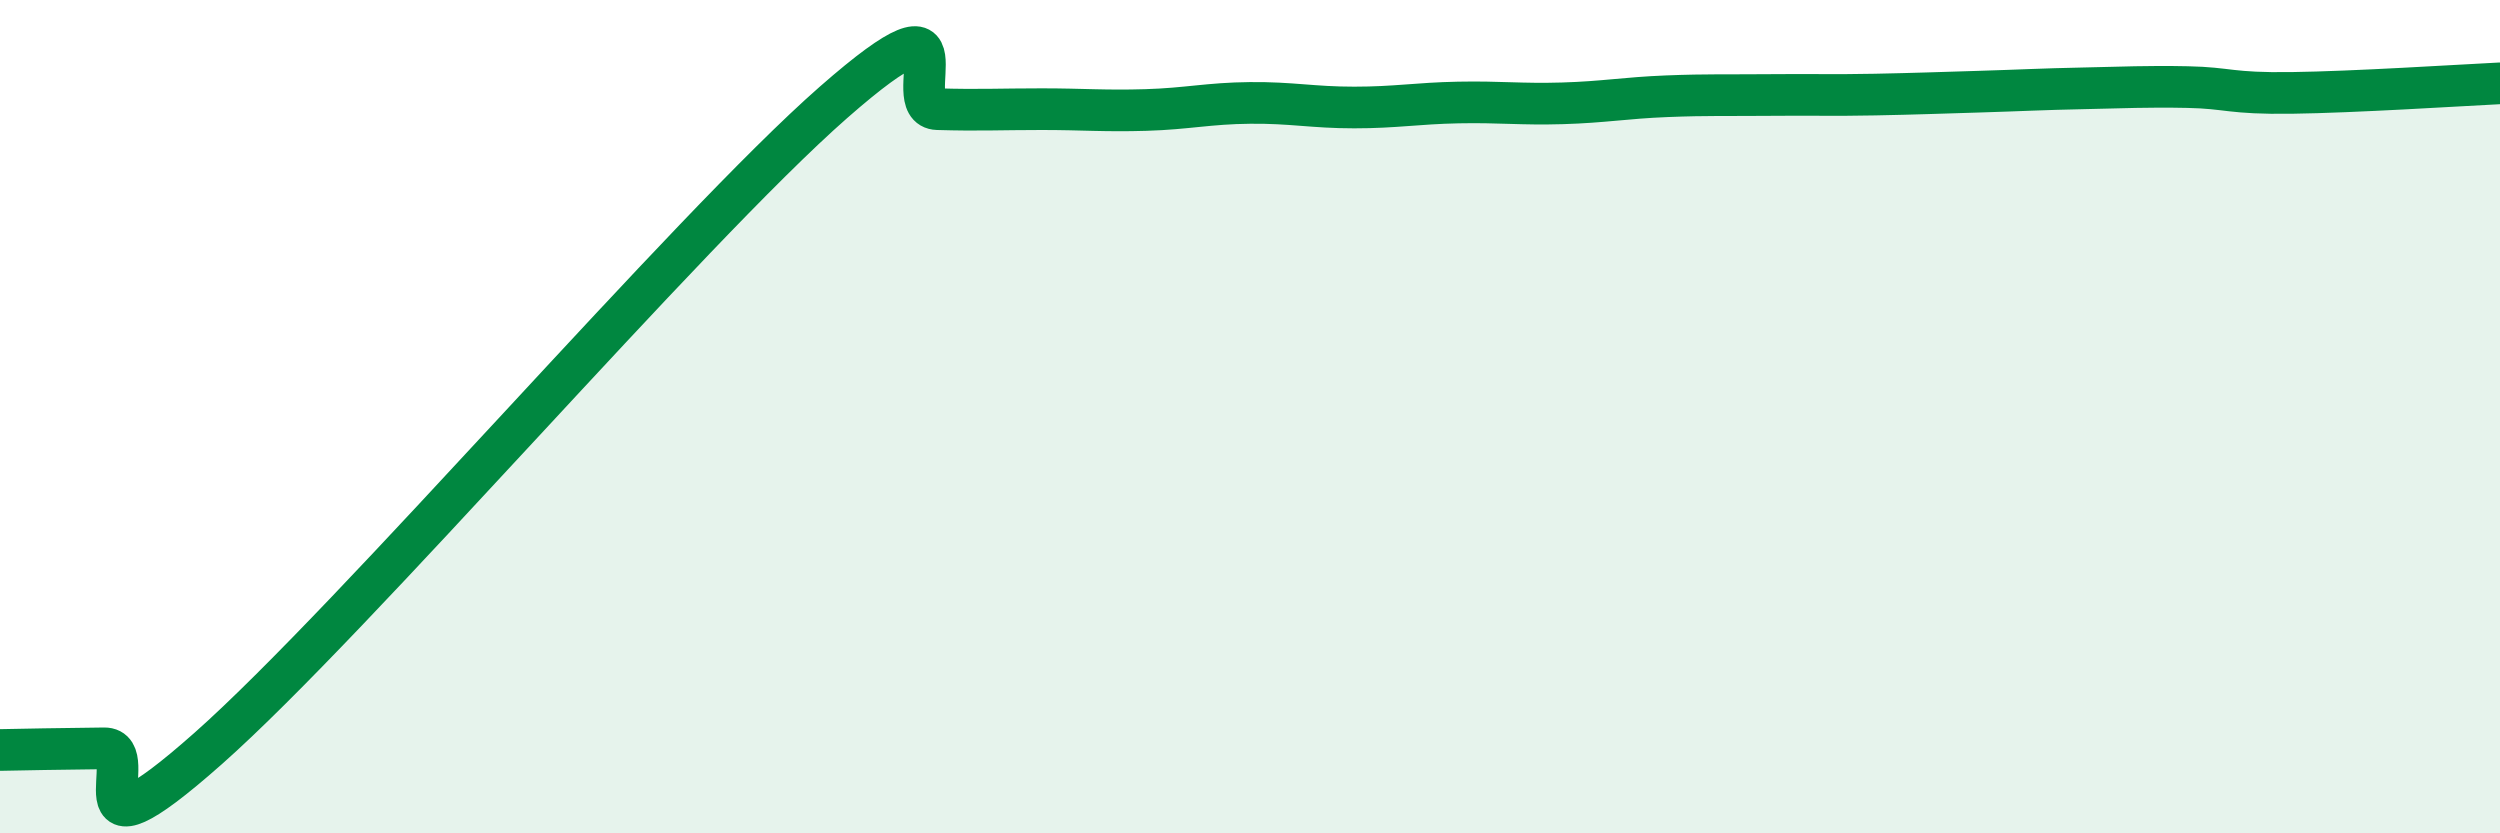
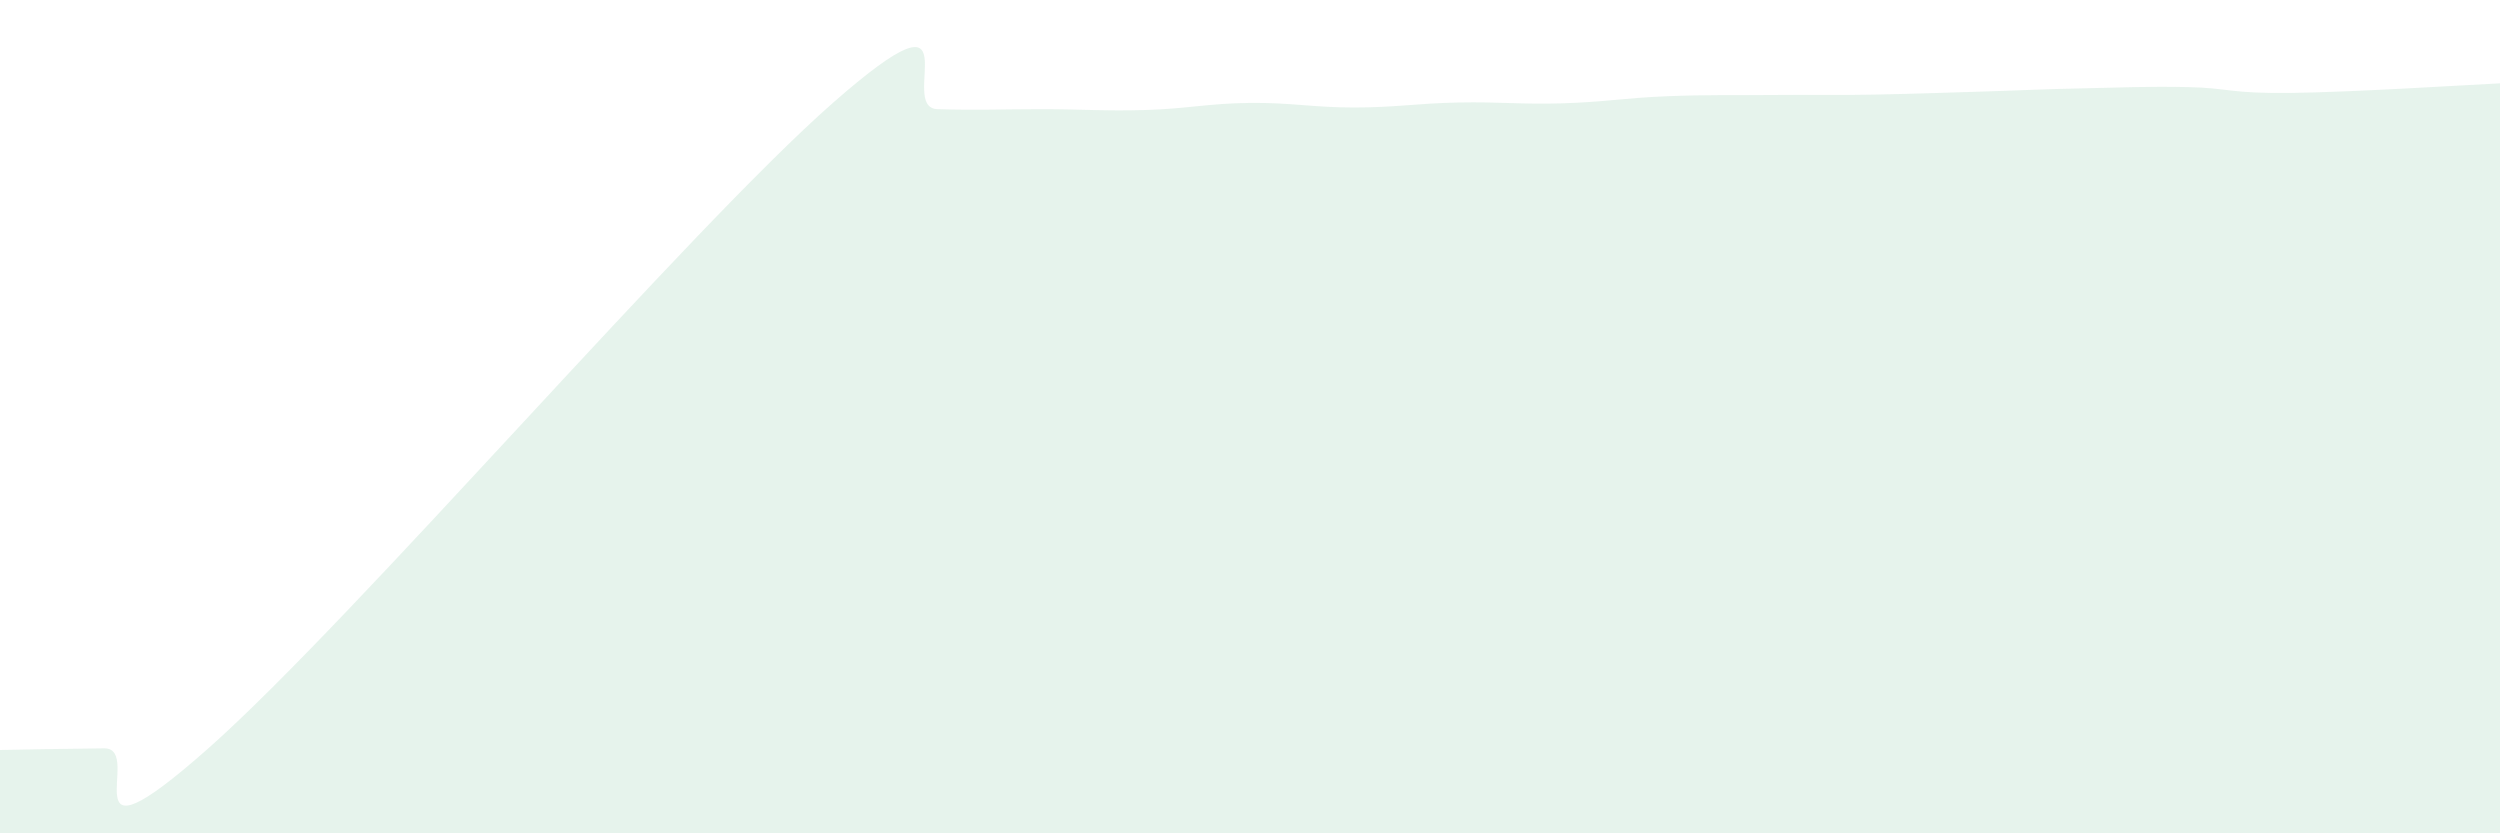
<svg xmlns="http://www.w3.org/2000/svg" width="60" height="20" viewBox="0 0 60 20">
  <path d="M 0,18 C 0.5,17.99 1.5,17.97 2.5,17.96 C 3.5,17.95 1.5,21.06 5,17.96 C 8.5,14.86 16.5,5.53 20,2.46 C 23.5,-0.61 21.5,2.59 22.5,2.62 C 23.5,2.65 24,2.62 25,2.62 C 26,2.62 26.5,2.67 27.5,2.64 C 28.5,2.61 29,2.48 30,2.47 C 31,2.46 31.5,2.58 32.5,2.58 C 33.5,2.58 34,2.48 35,2.46 C 36,2.44 36.5,2.51 37.5,2.48 C 38.5,2.45 39,2.35 40,2.31 C 41,2.27 41.5,2.29 42.5,2.28 C 43.5,2.27 44,2.29 45,2.27 C 46,2.25 46.5,2.23 47.5,2.2 C 48.5,2.17 49,2.14 50,2.12 C 51,2.1 51.5,2.07 52.5,2.09 C 53.5,2.11 53.5,2.25 55,2.23 C 56.5,2.21 59,2.05 60,2L60 20L0 20Z" fill="#008740" opacity="0.1" stroke-linecap="round" stroke-linejoin="round" />
-   <path d="M 0,18 C 0.5,17.99 1.5,17.97 2.5,17.96 C 3.5,17.95 1.5,21.06 5,17.96 C 8.5,14.86 16.5,5.53 20,2.46 C 23.5,-0.61 21.5,2.59 22.5,2.62 C 23.5,2.65 24,2.62 25,2.62 C 26,2.62 26.5,2.67 27.5,2.64 C 28.5,2.61 29,2.48 30,2.47 C 31,2.46 31.5,2.58 32.5,2.58 C 33.5,2.58 34,2.48 35,2.46 C 36,2.44 36.5,2.51 37.5,2.48 C 38.5,2.45 39,2.35 40,2.31 C 41,2.27 41.5,2.29 42.5,2.28 C 43.5,2.27 44,2.29 45,2.27 C 46,2.25 46.5,2.23 47.5,2.2 C 48.5,2.17 49,2.14 50,2.12 C 51,2.1 51.5,2.07 52.5,2.09 C 53.5,2.11 53.5,2.25 55,2.23 C 56.5,2.21 59,2.05 60,2" stroke="#008740" stroke-width="1" fill="none" stroke-linecap="round" stroke-linejoin="round" />
</svg>